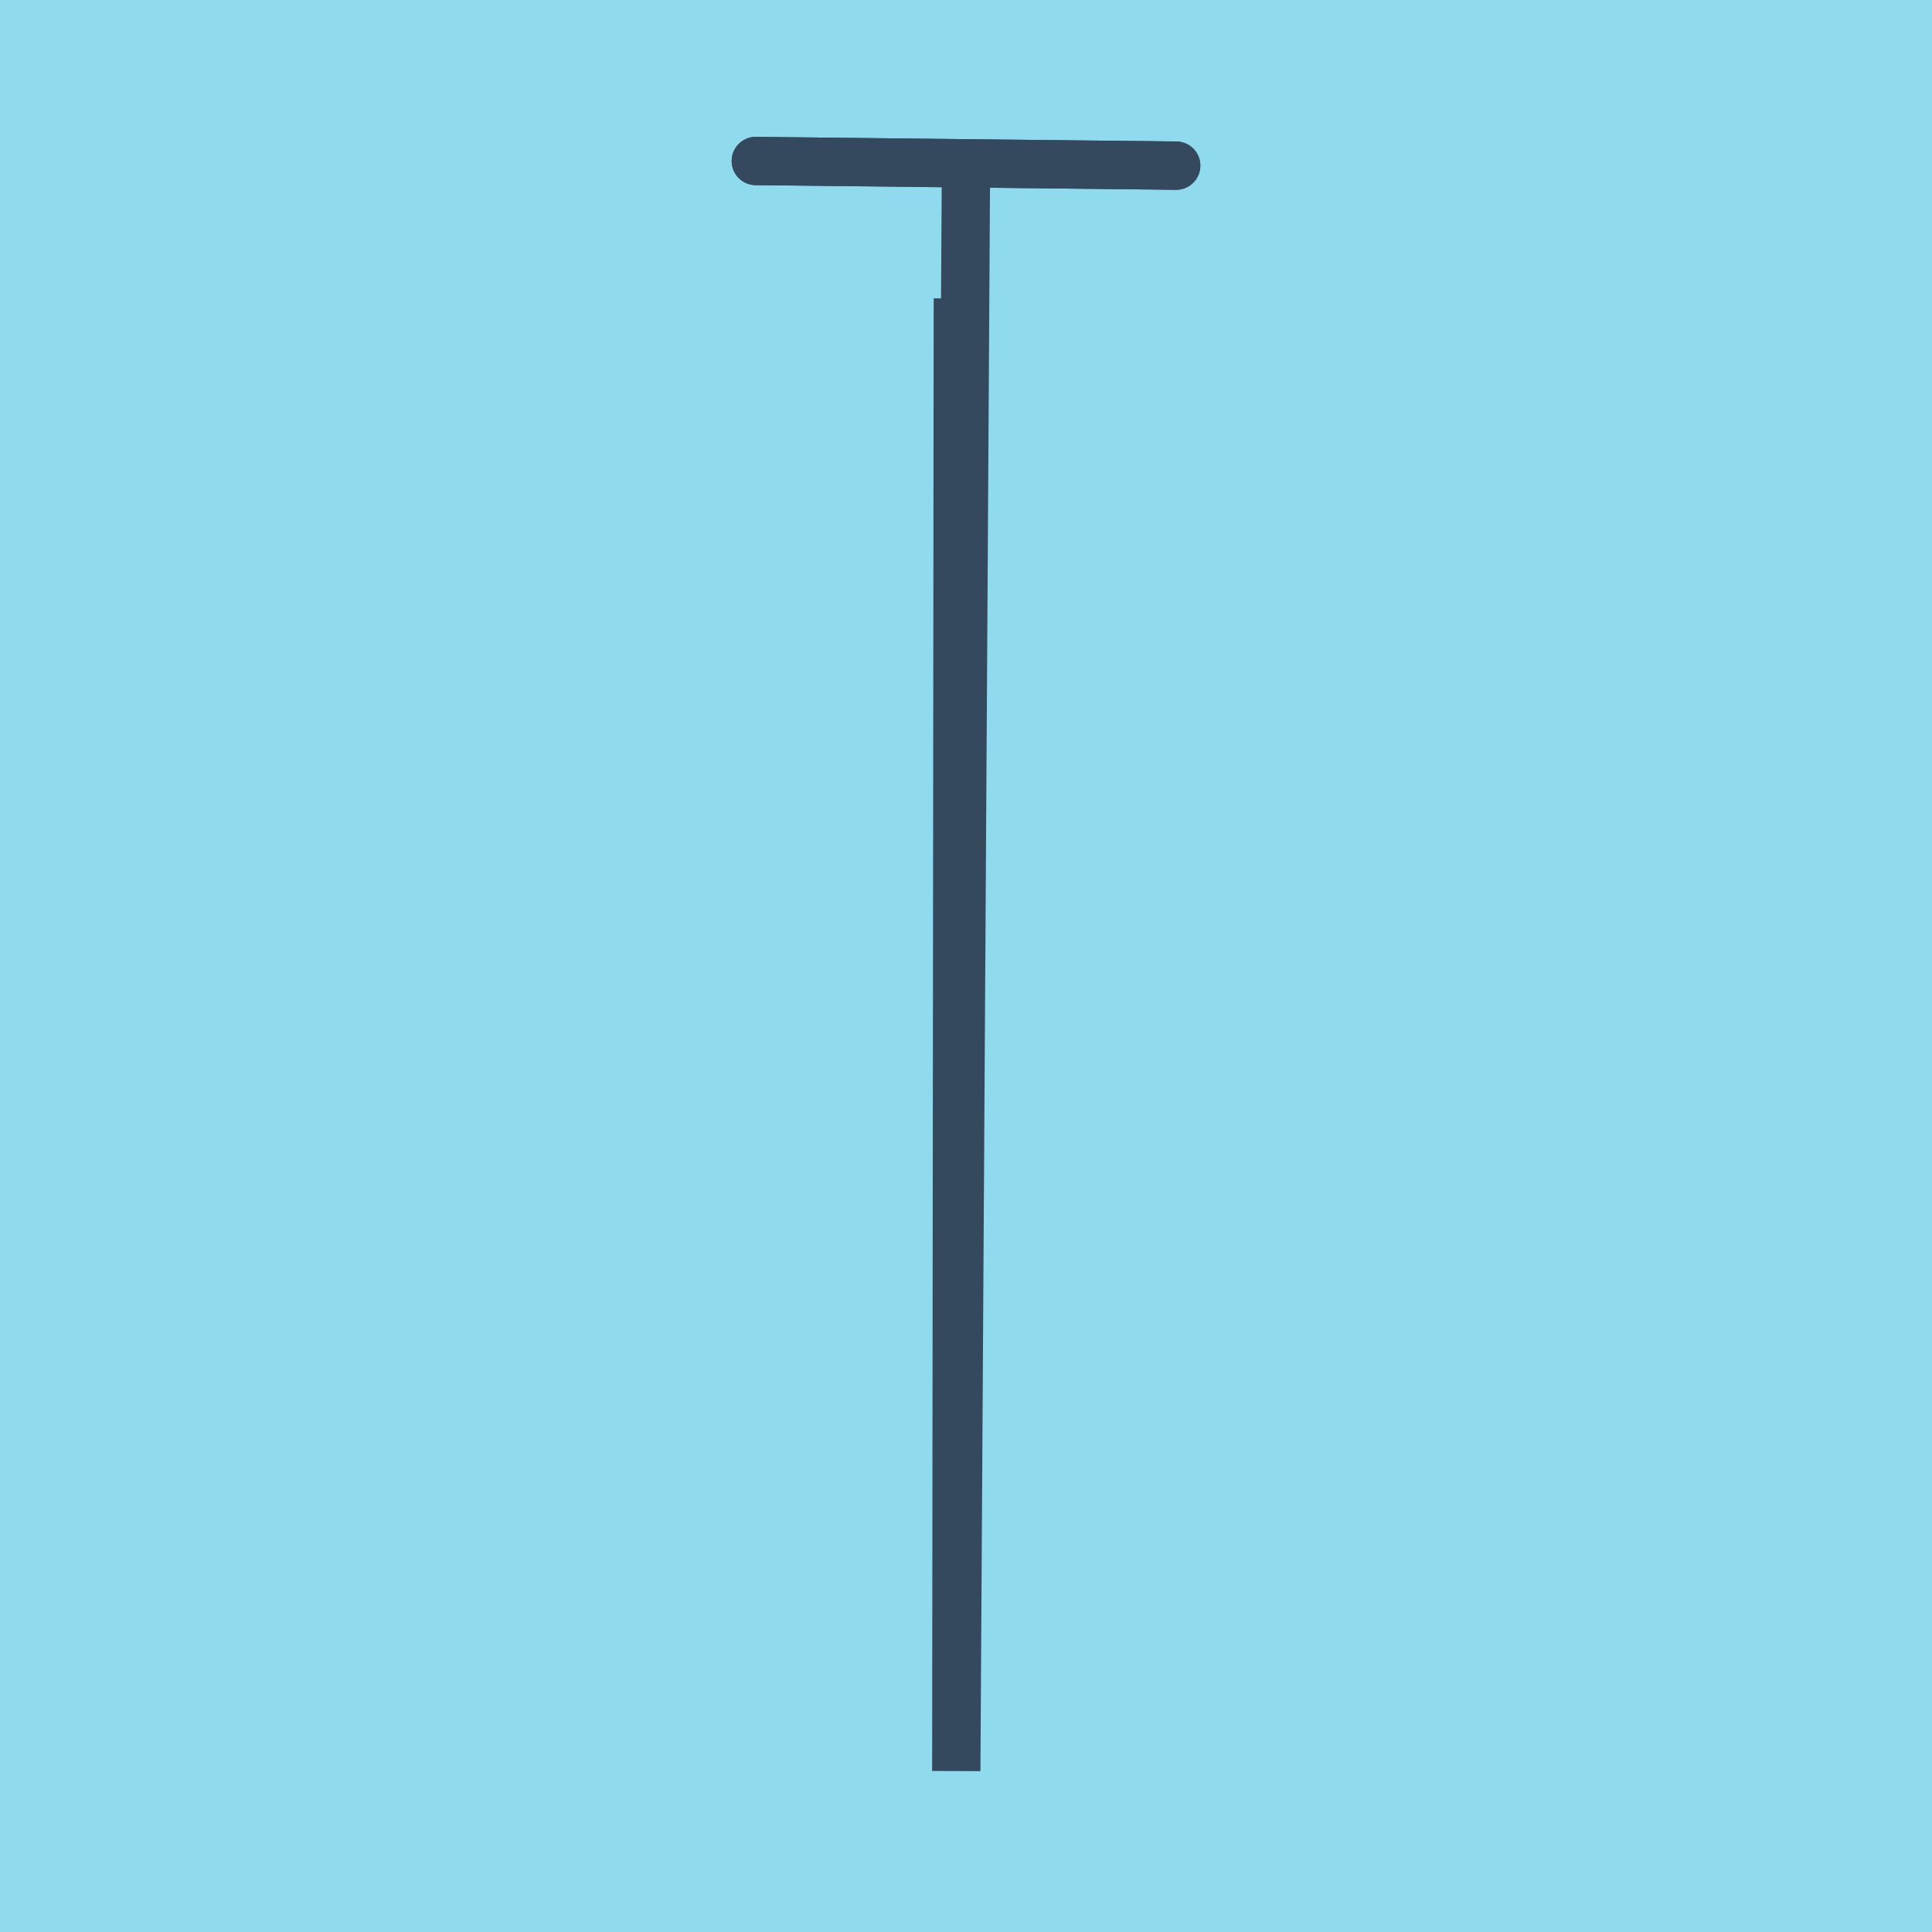
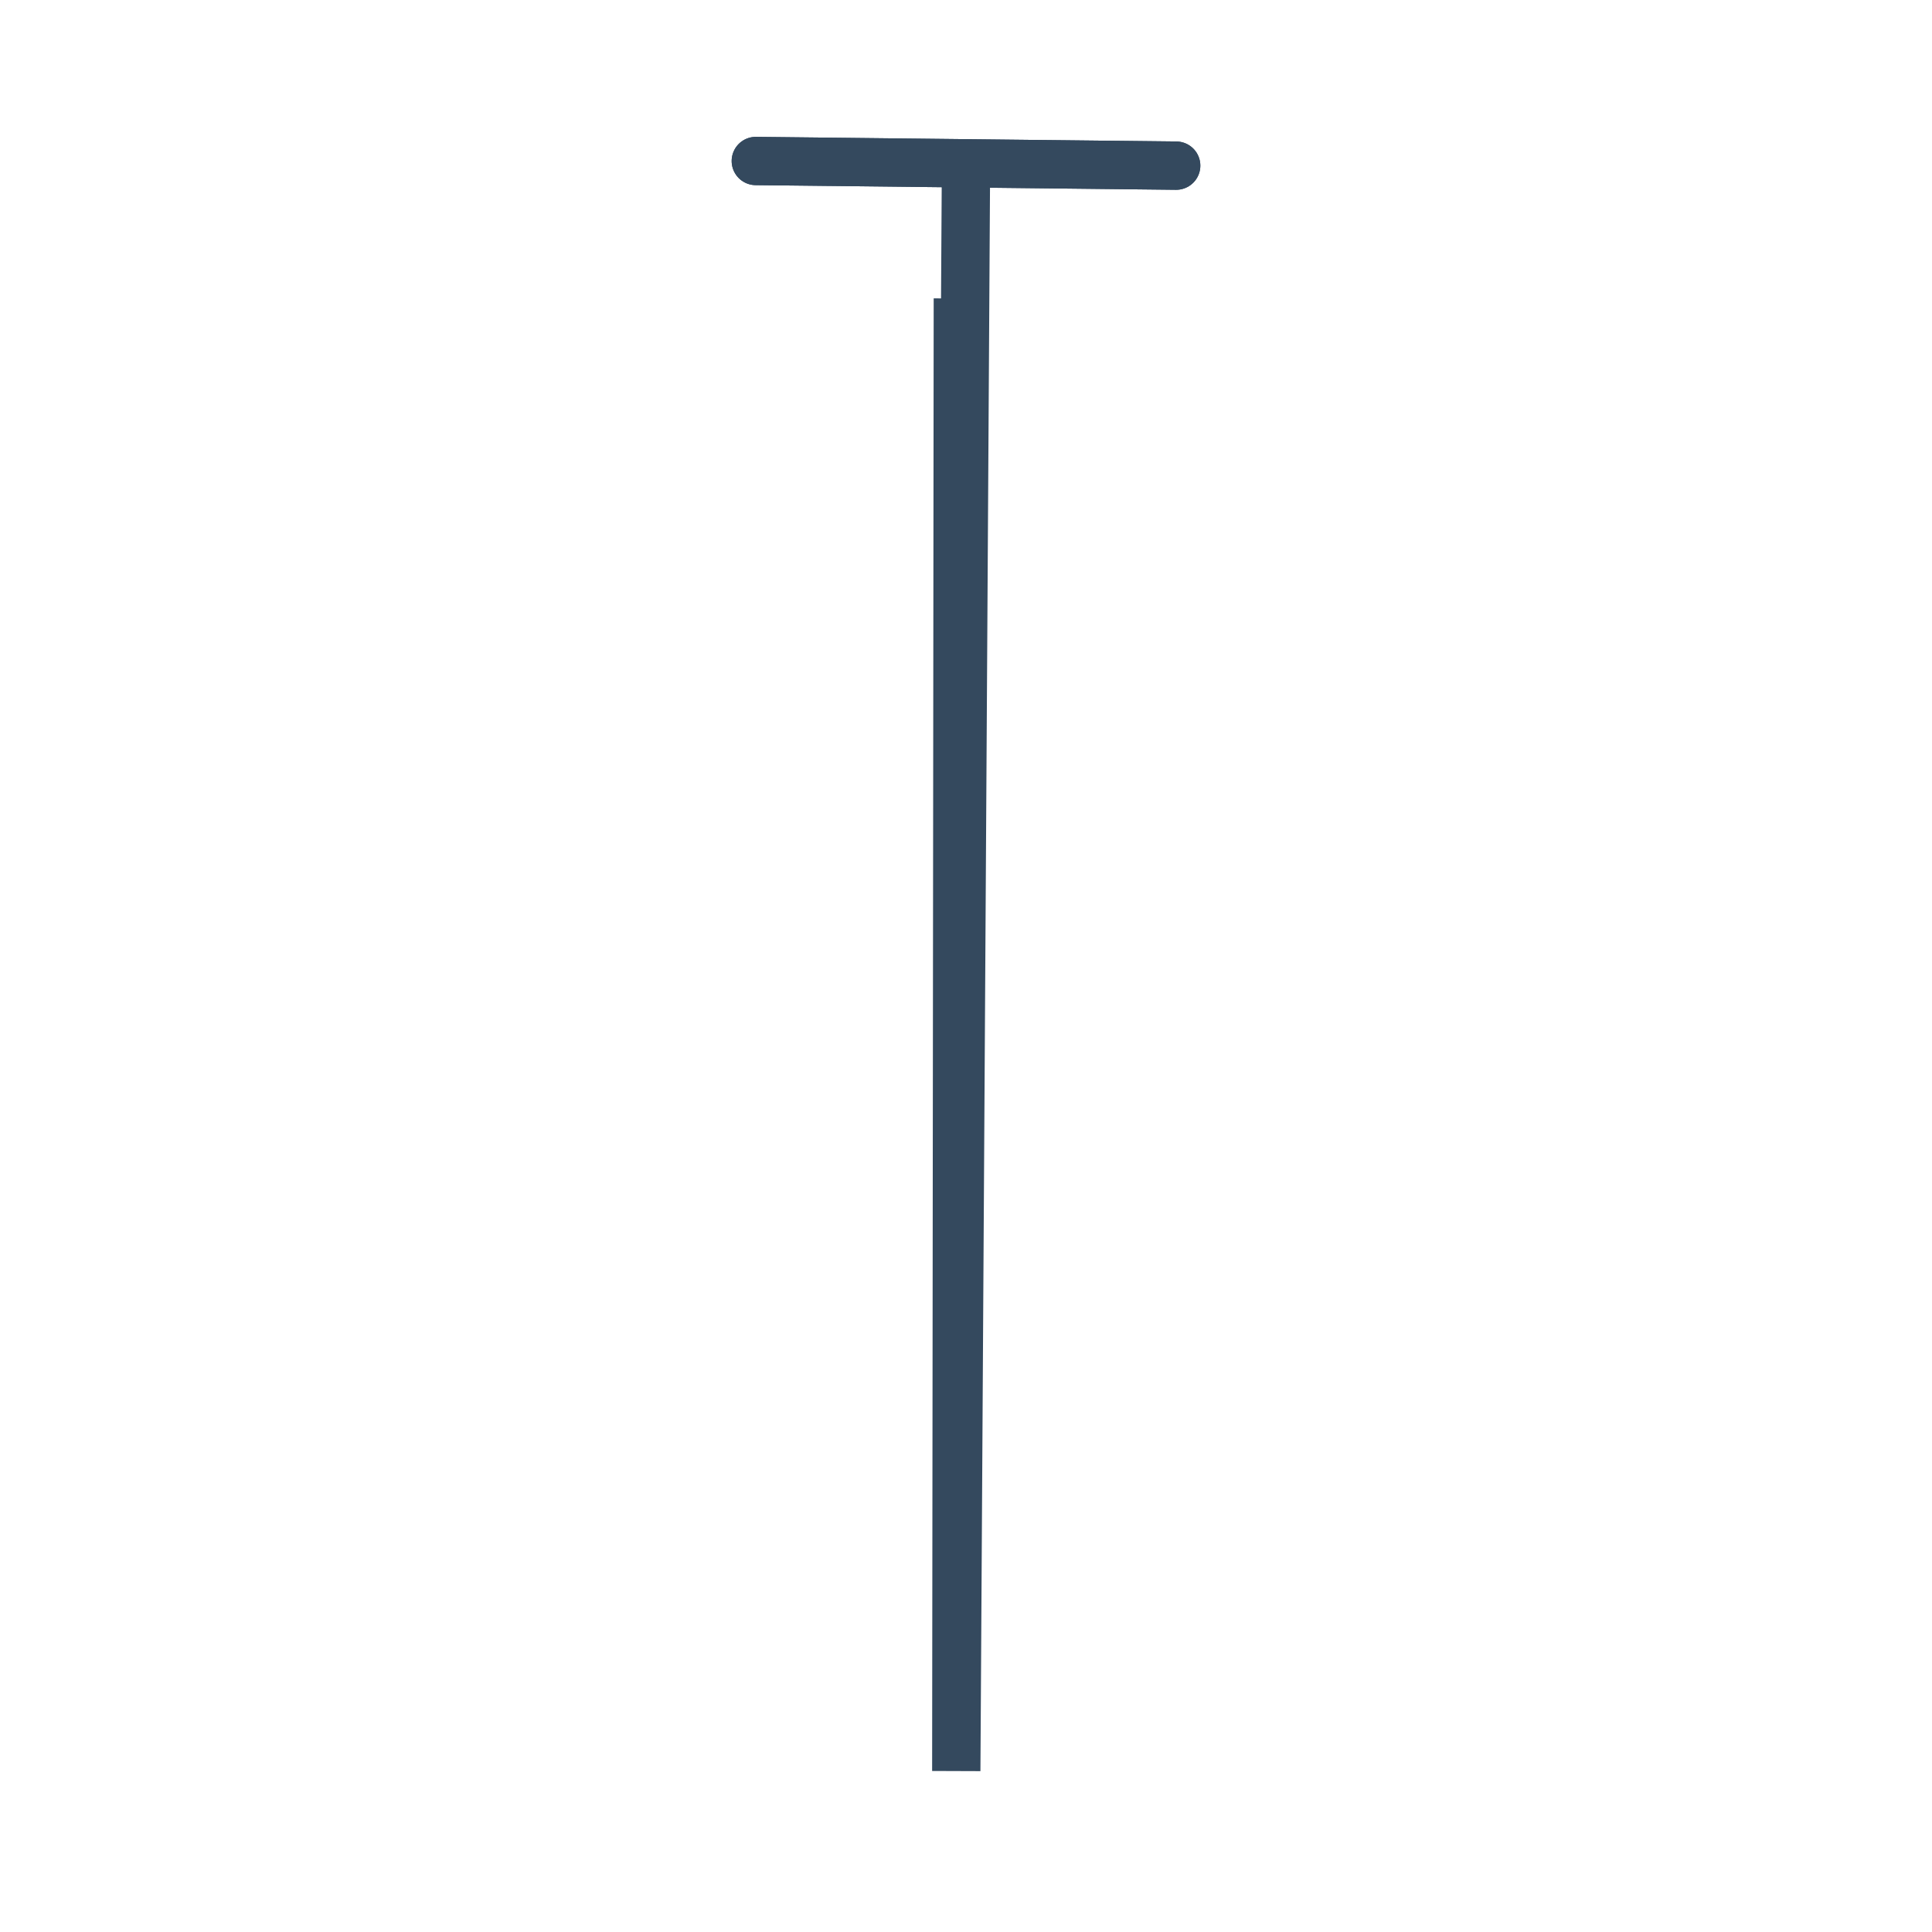
<svg xmlns="http://www.w3.org/2000/svg" viewBox="-10 -10 120 120" preserveAspectRatio="xMidYMid meet">
-   <path style="fill:#90daee" d="M-10-10h120v120H-10z" />
  <polyline stroke-linecap="round" points="36.945,0 63.055,0.288 " style="fill:none;stroke:#34495e;stroke-width: 3px" />
  <polyline stroke-linecap="round" points="36.945,0 63.055,0.288 " style="fill:none;stroke:#34495e;stroke-width: 3px" />
  <polyline stroke-linecap="round" points="50,0.144 49.396,100 49.493,8.534 49.396,100 50,0.144 " style="fill:none;stroke:#34495e;stroke-width: 3px" />
</svg>